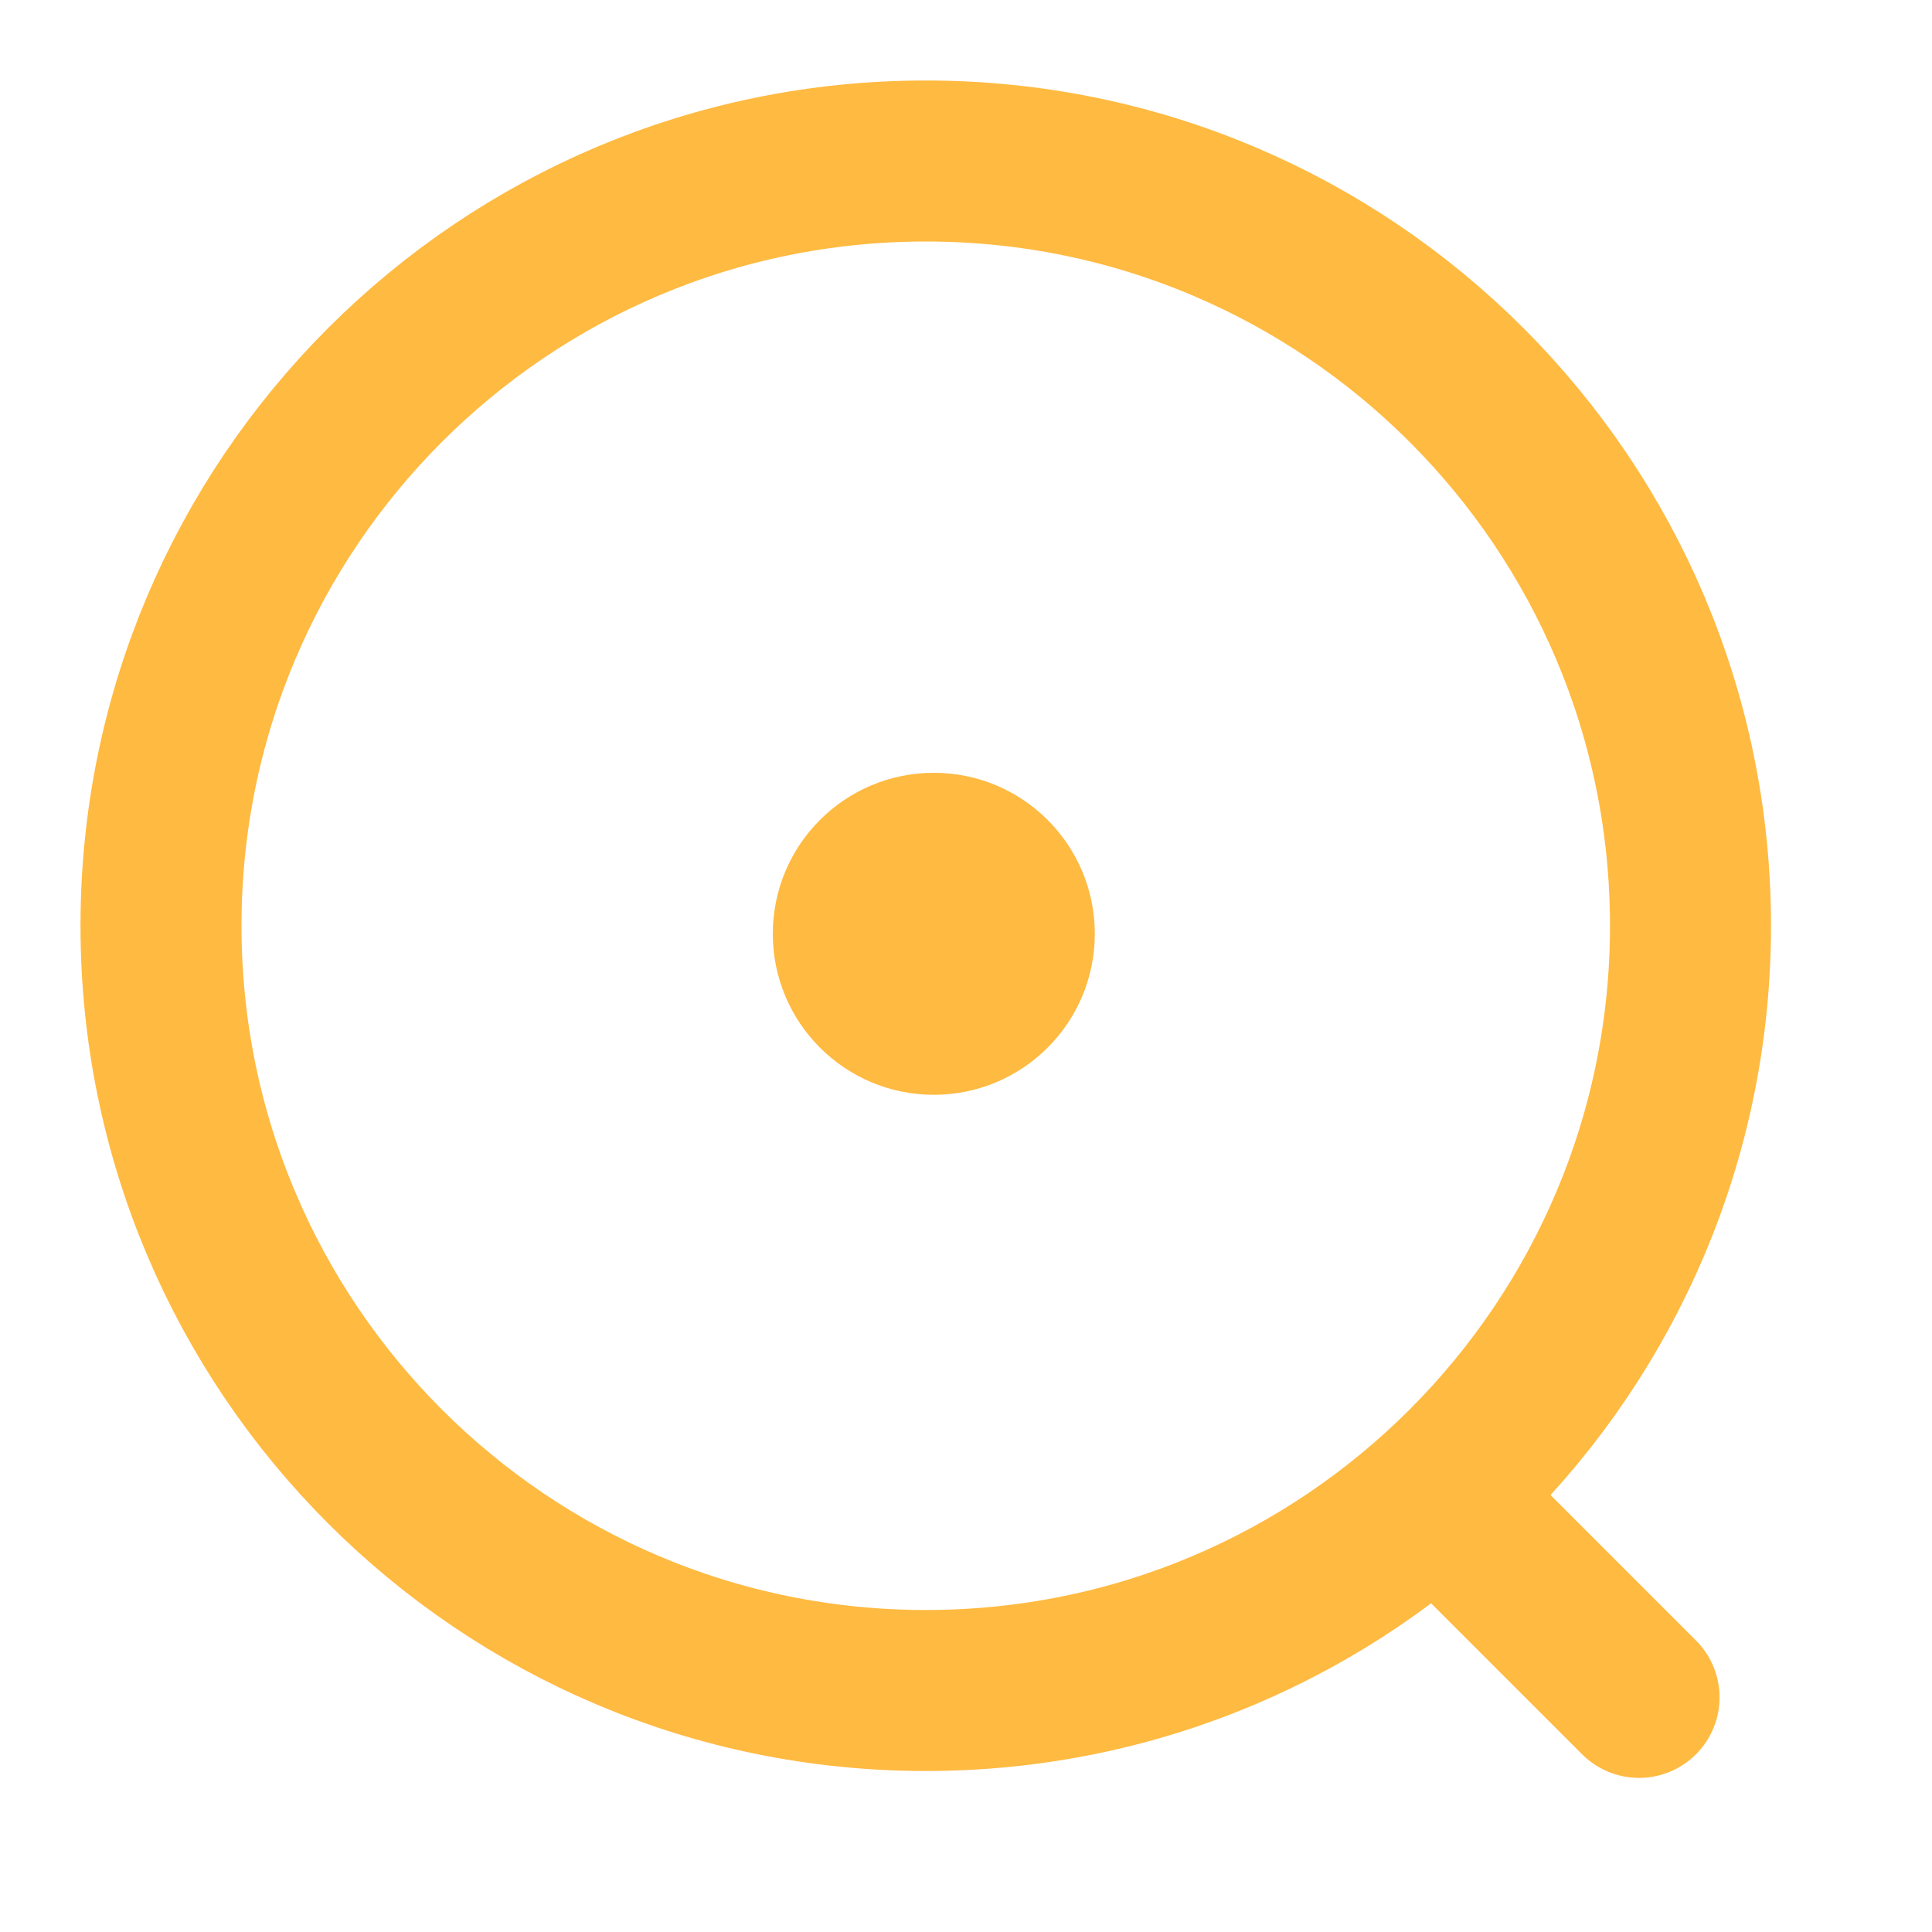
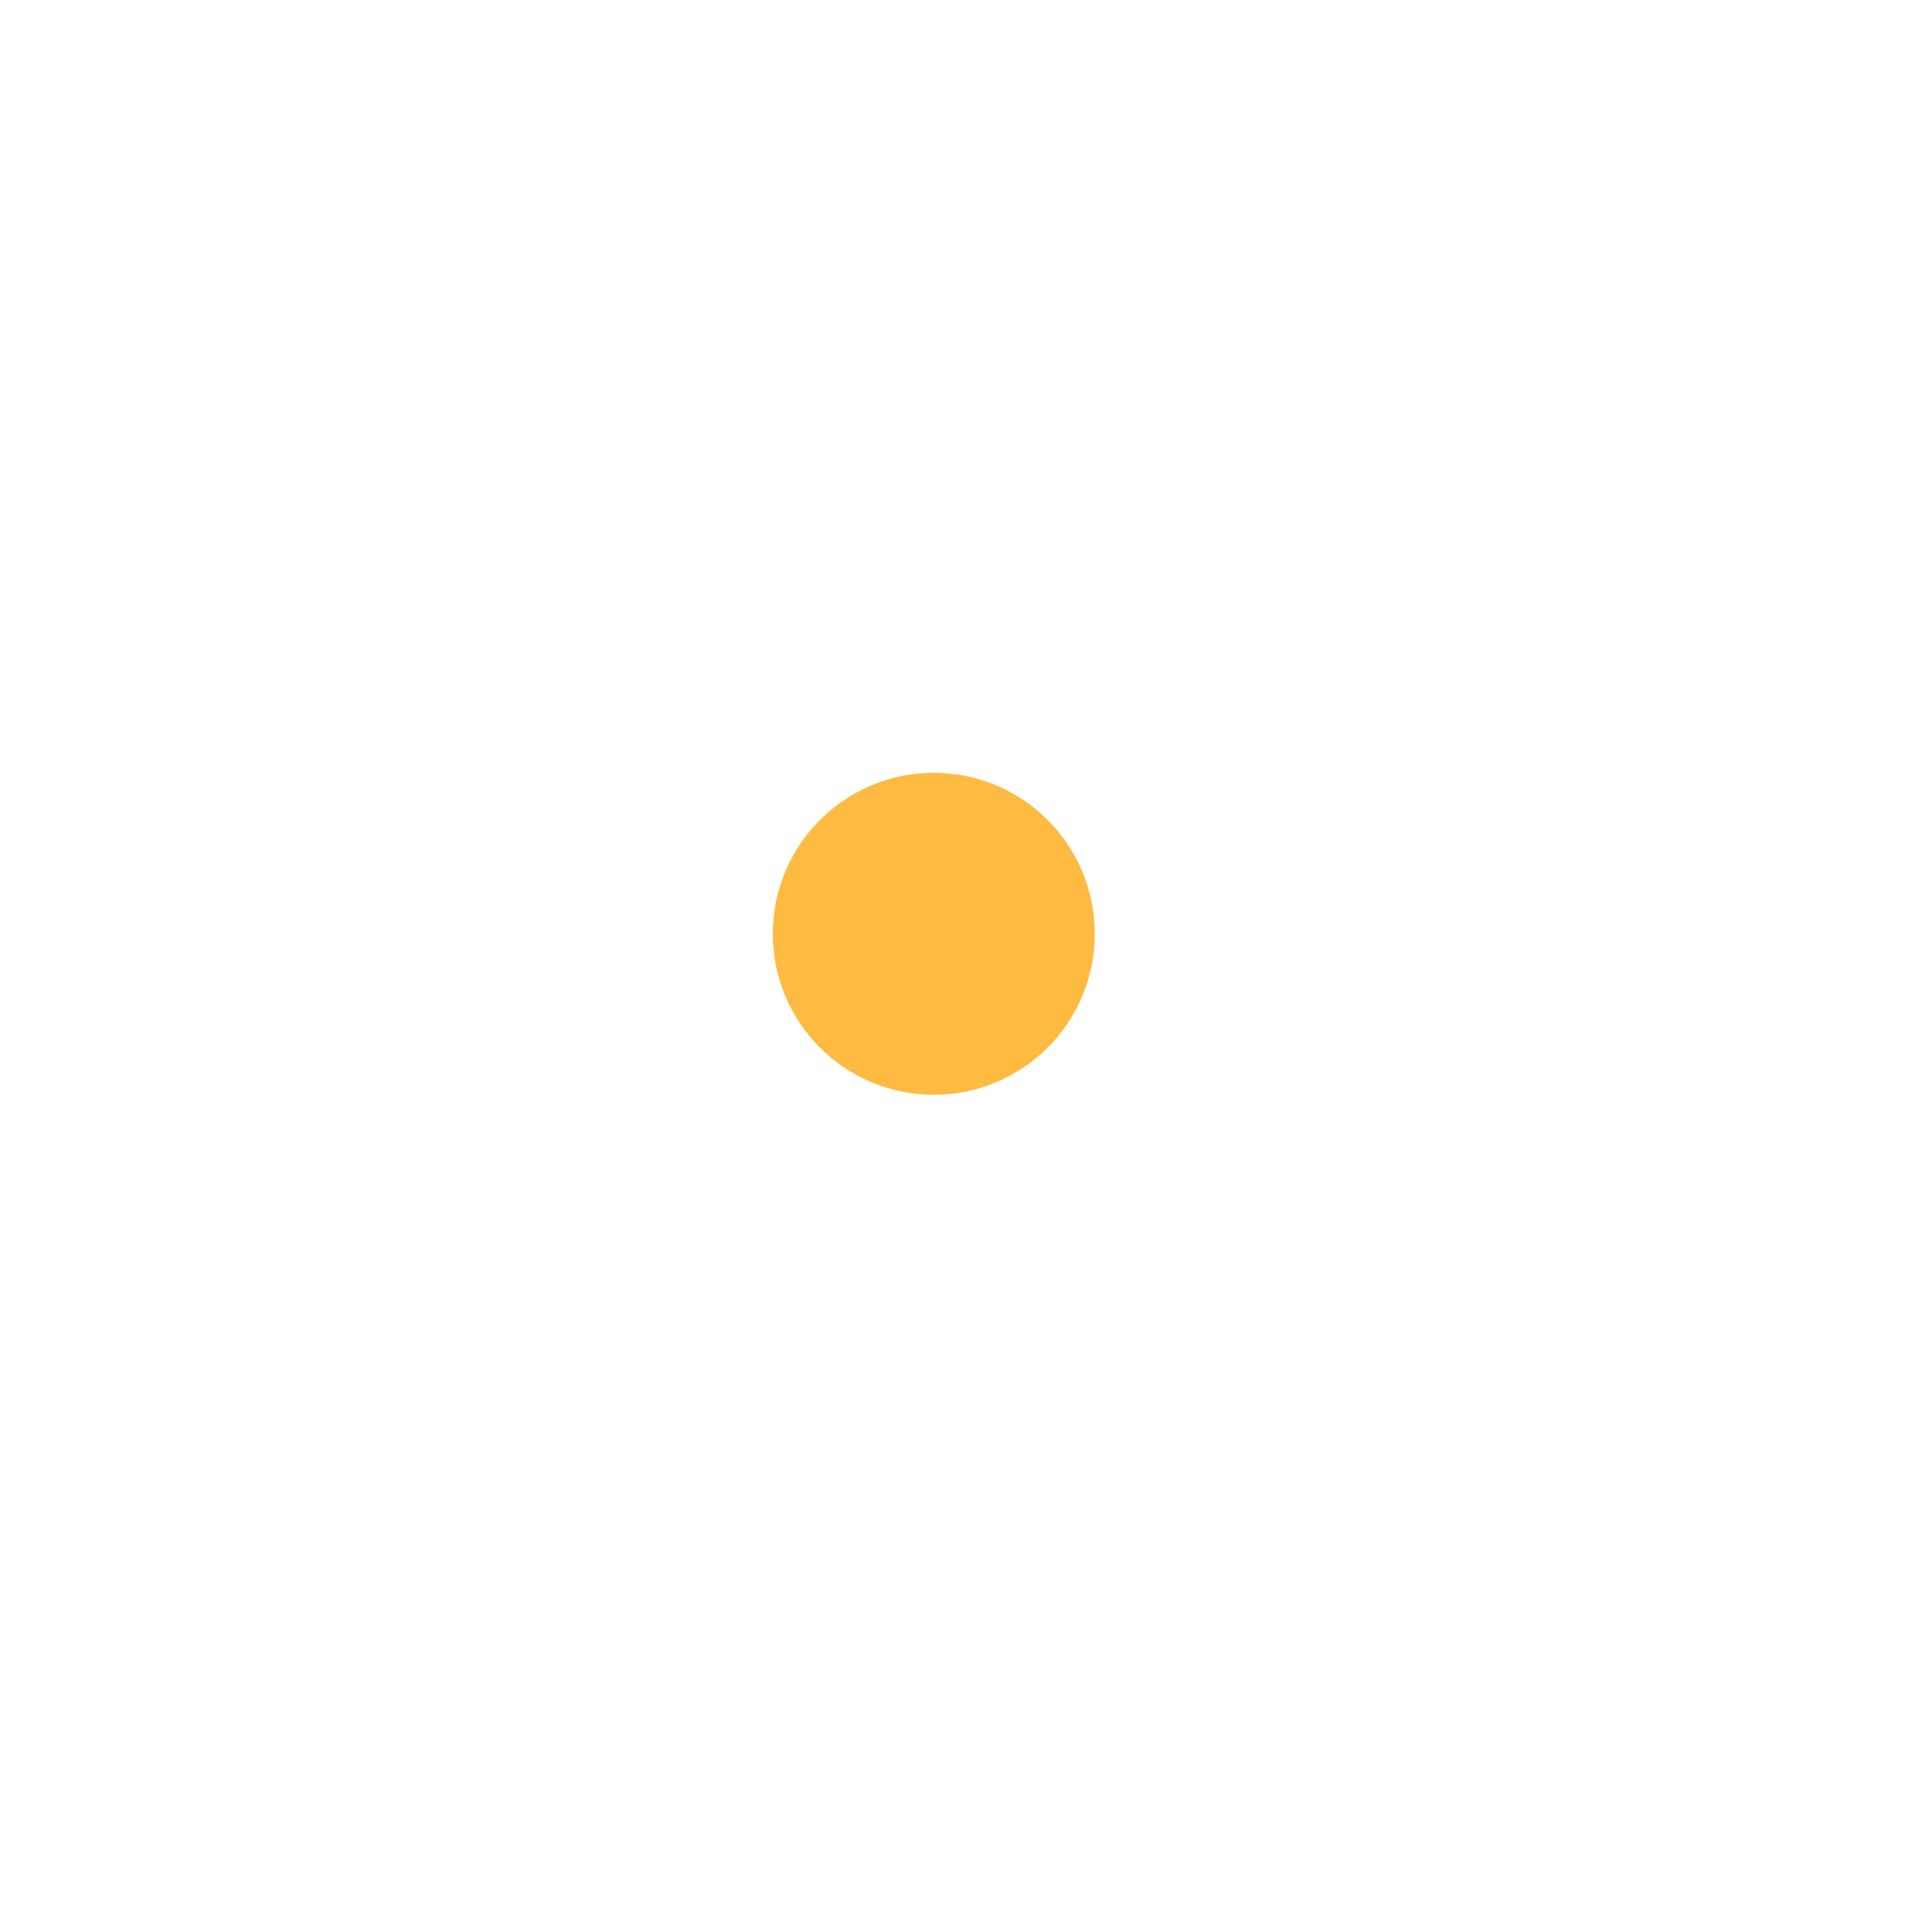
<svg xmlns="http://www.w3.org/2000/svg" width="30" height="30" viewBox="0 0 30 30" fill="none">
-   <path d="M14.375 26.25C20.933 26.25 26.25 20.933 26.25 14.375C26.25 7.817 20.933 2.5 14.375 2.5C7.817 2.5 2.5 7.817 2.5 14.375C2.5 20.933 7.817 26.25 14.375 26.25Z" stroke="#FFBA41" stroke-width="2.5" stroke-linecap="round" stroke-linejoin="round" />
-   <path d="M25.451 26.357L22.951 23.857" stroke="#FFBA41" stroke-width="2.5" stroke-linecap="round" stroke-linejoin="round" />
  <circle cx="14.5" cy="14.5" r="2.5" fill="#FFBA41" />
</svg>